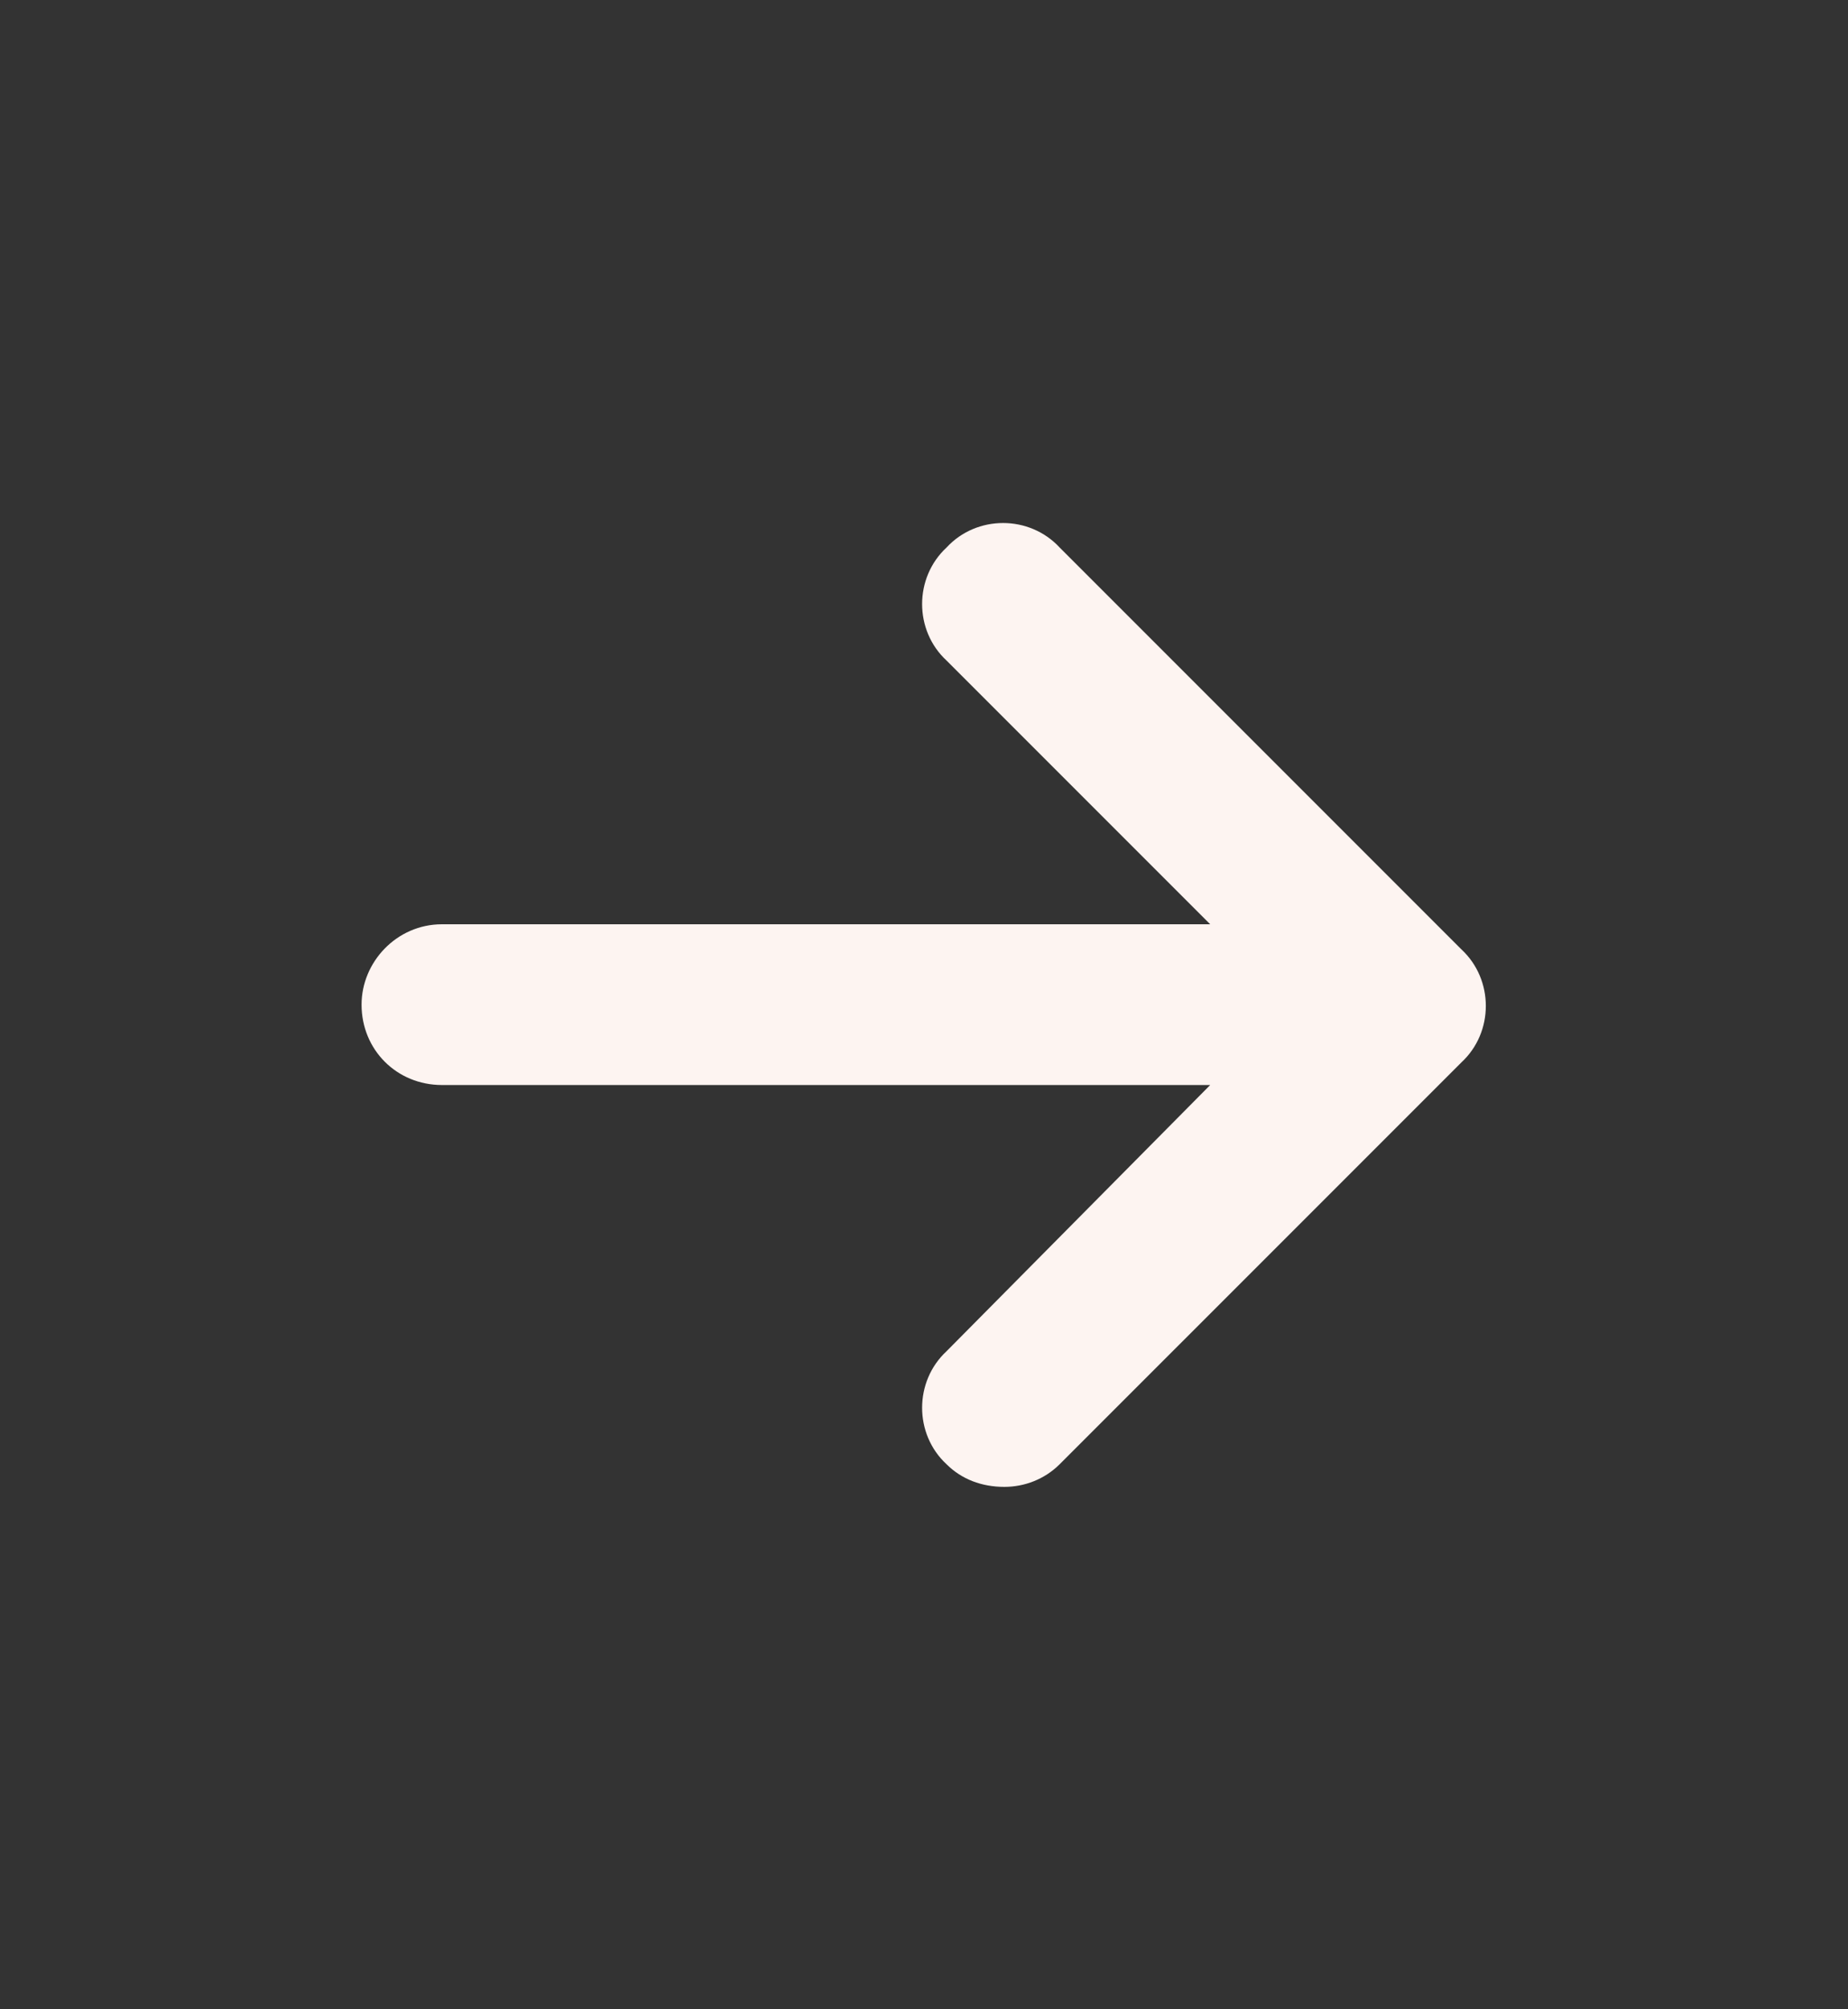
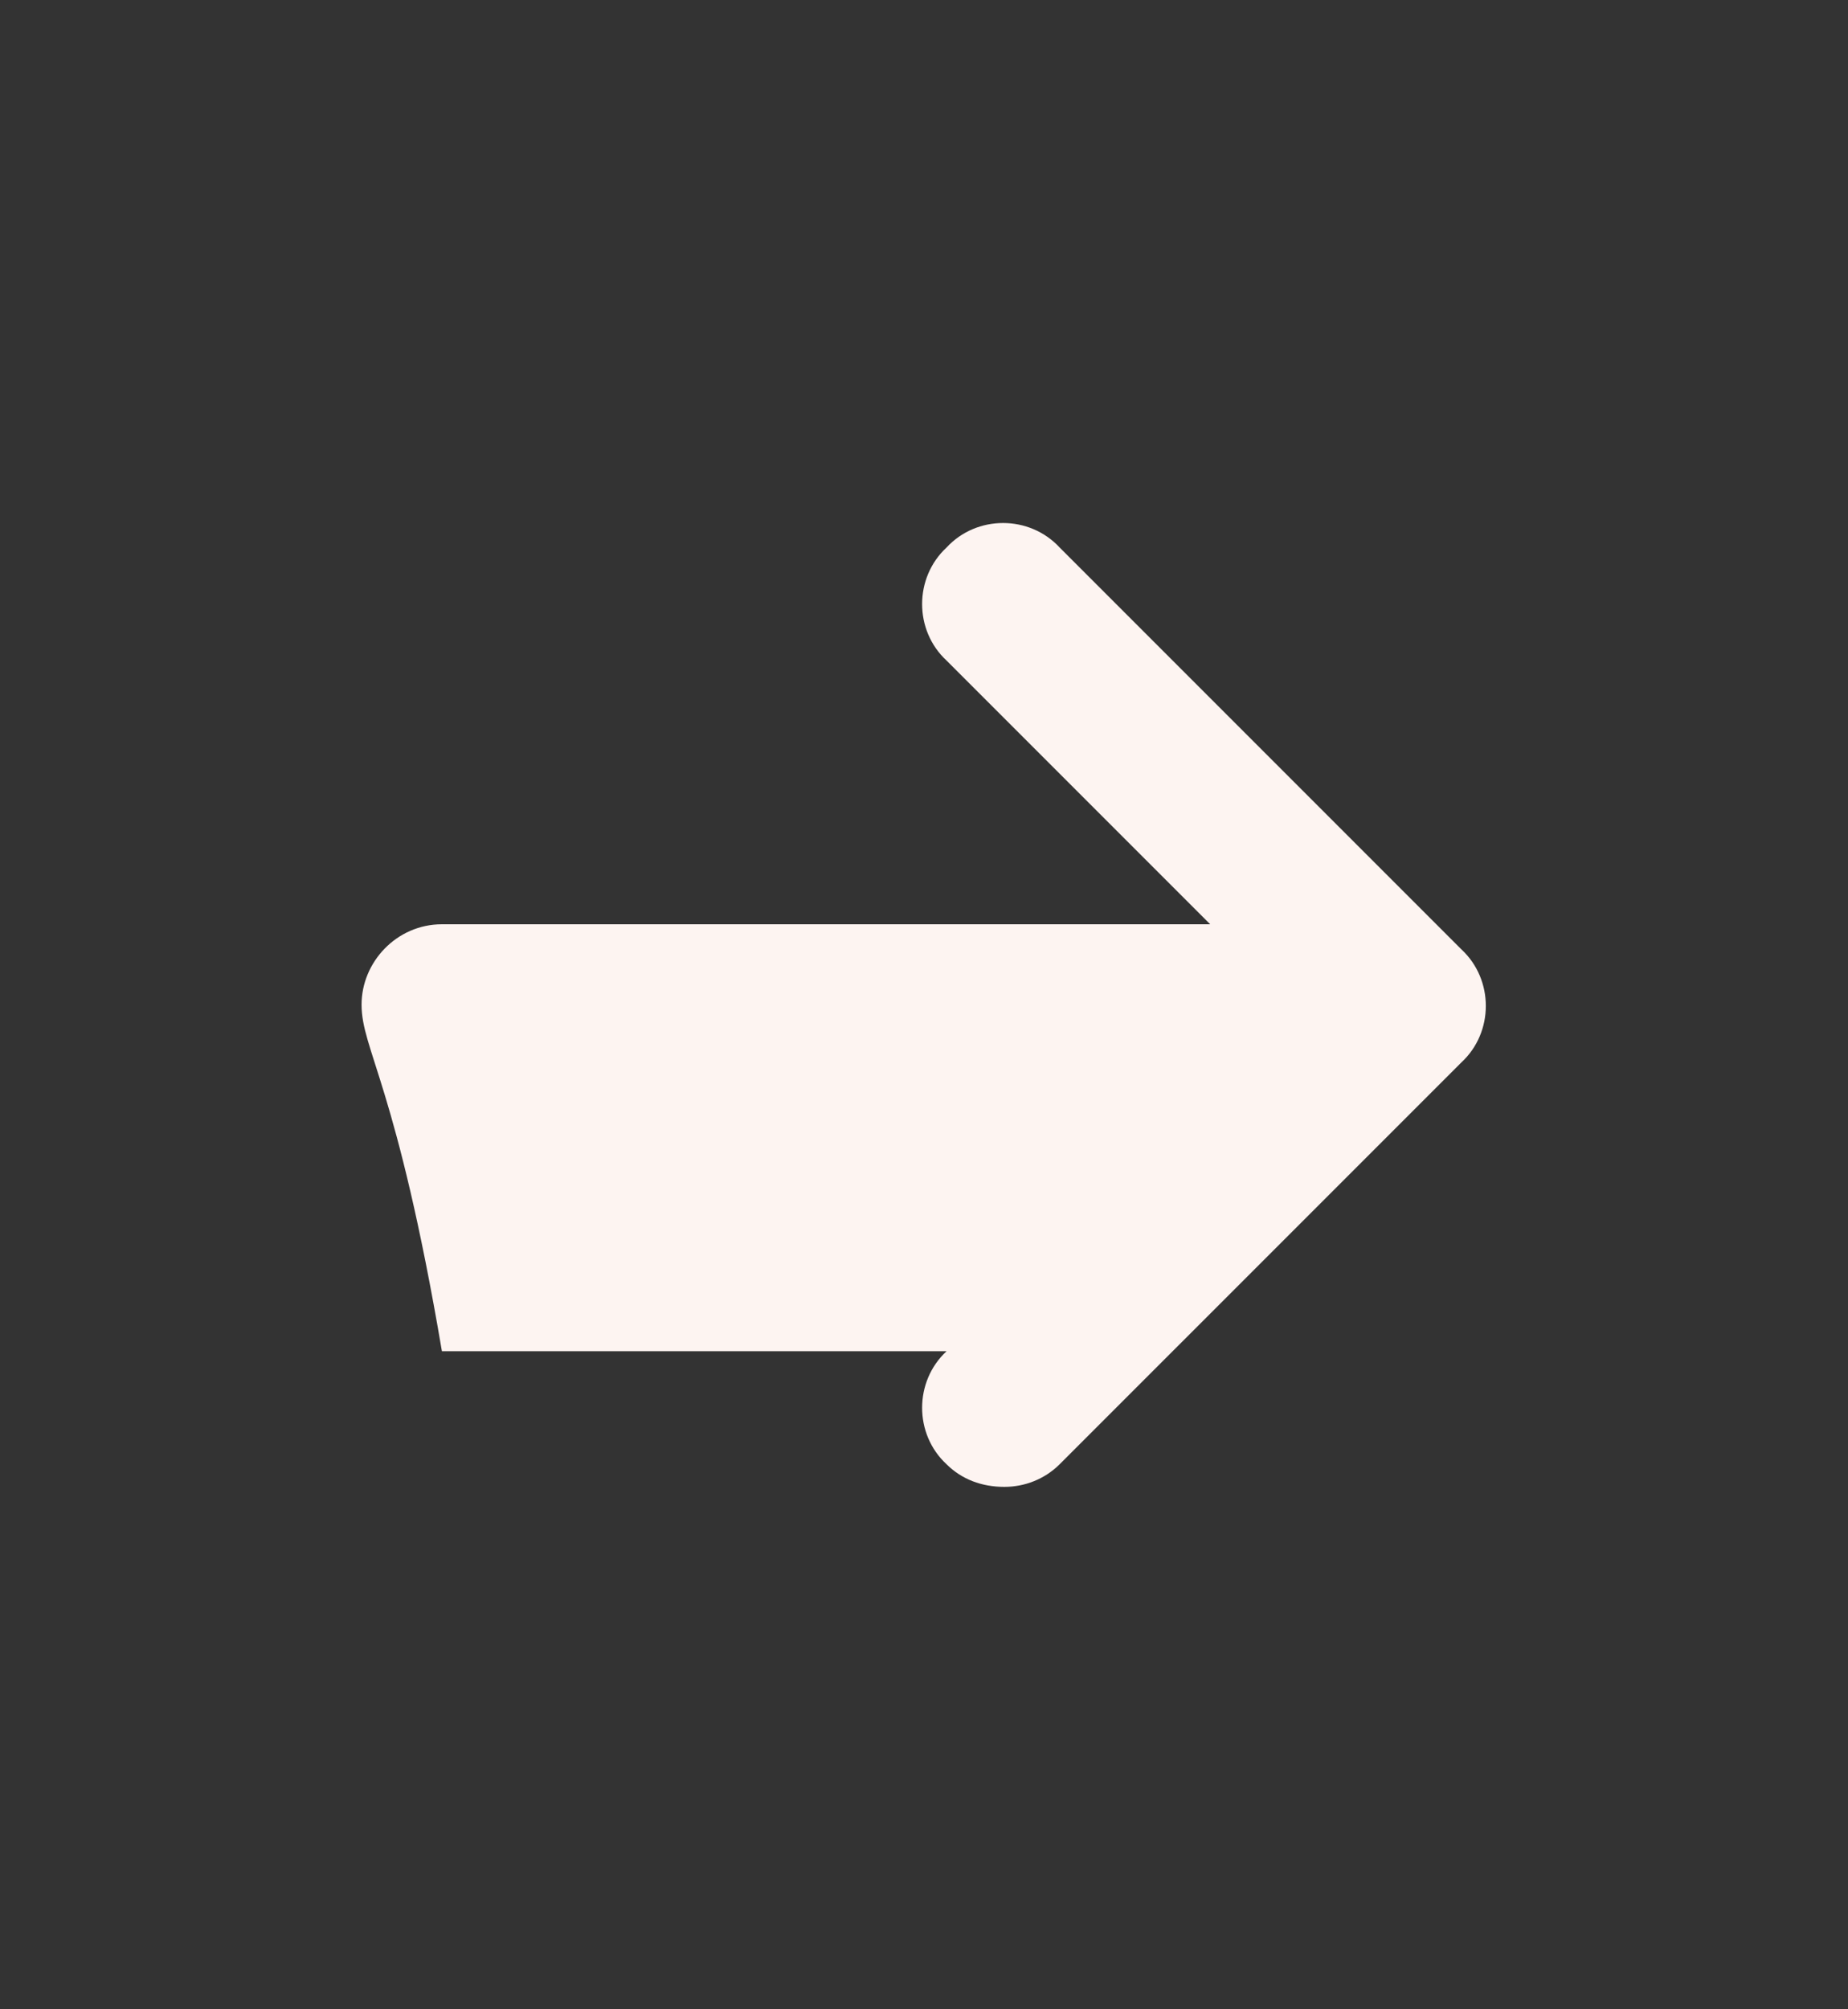
<svg xmlns="http://www.w3.org/2000/svg" width="23" height="25" viewBox="0 0 23 25" fill="none">
  <rect x="0" y="0" width="23" height="25" fill="#333333" stroke="none" />
-   <path d="M18.188 13.219L13.188 18.219C13 18.406 12.75 18.5 12.5 18.5C12.219 18.5 11.969 18.406 11.781 18.219C11.375 17.844 11.375 17.188 11.781 16.812L15.062 13.5H5.5C4.938 13.5 4.5 13.062 4.5 12.5C4.5 11.969 4.938 11.5 5.5 11.5H15.062L11.781 8.219C11.375 7.844 11.375 7.188 11.781 6.812C12.156 6.406 12.812 6.406 13.188 6.812L18.188 11.812C18.594 12.188 18.594 12.844 18.188 13.219Z" fill="#FDF4F1" />
+   <path d="M18.188 13.219L13.188 18.219C13 18.406 12.75 18.5 12.5 18.5C12.219 18.5 11.969 18.406 11.781 18.219C11.375 17.844 11.375 17.188 11.781 16.812H5.5C4.938 13.5 4.5 13.062 4.5 12.5C4.5 11.969 4.938 11.5 5.5 11.5H15.062L11.781 8.219C11.375 7.844 11.375 7.188 11.781 6.812C12.156 6.406 12.812 6.406 13.188 6.812L18.188 11.812C18.594 12.188 18.594 12.844 18.188 13.219Z" fill="#FDF4F1" />
</svg>